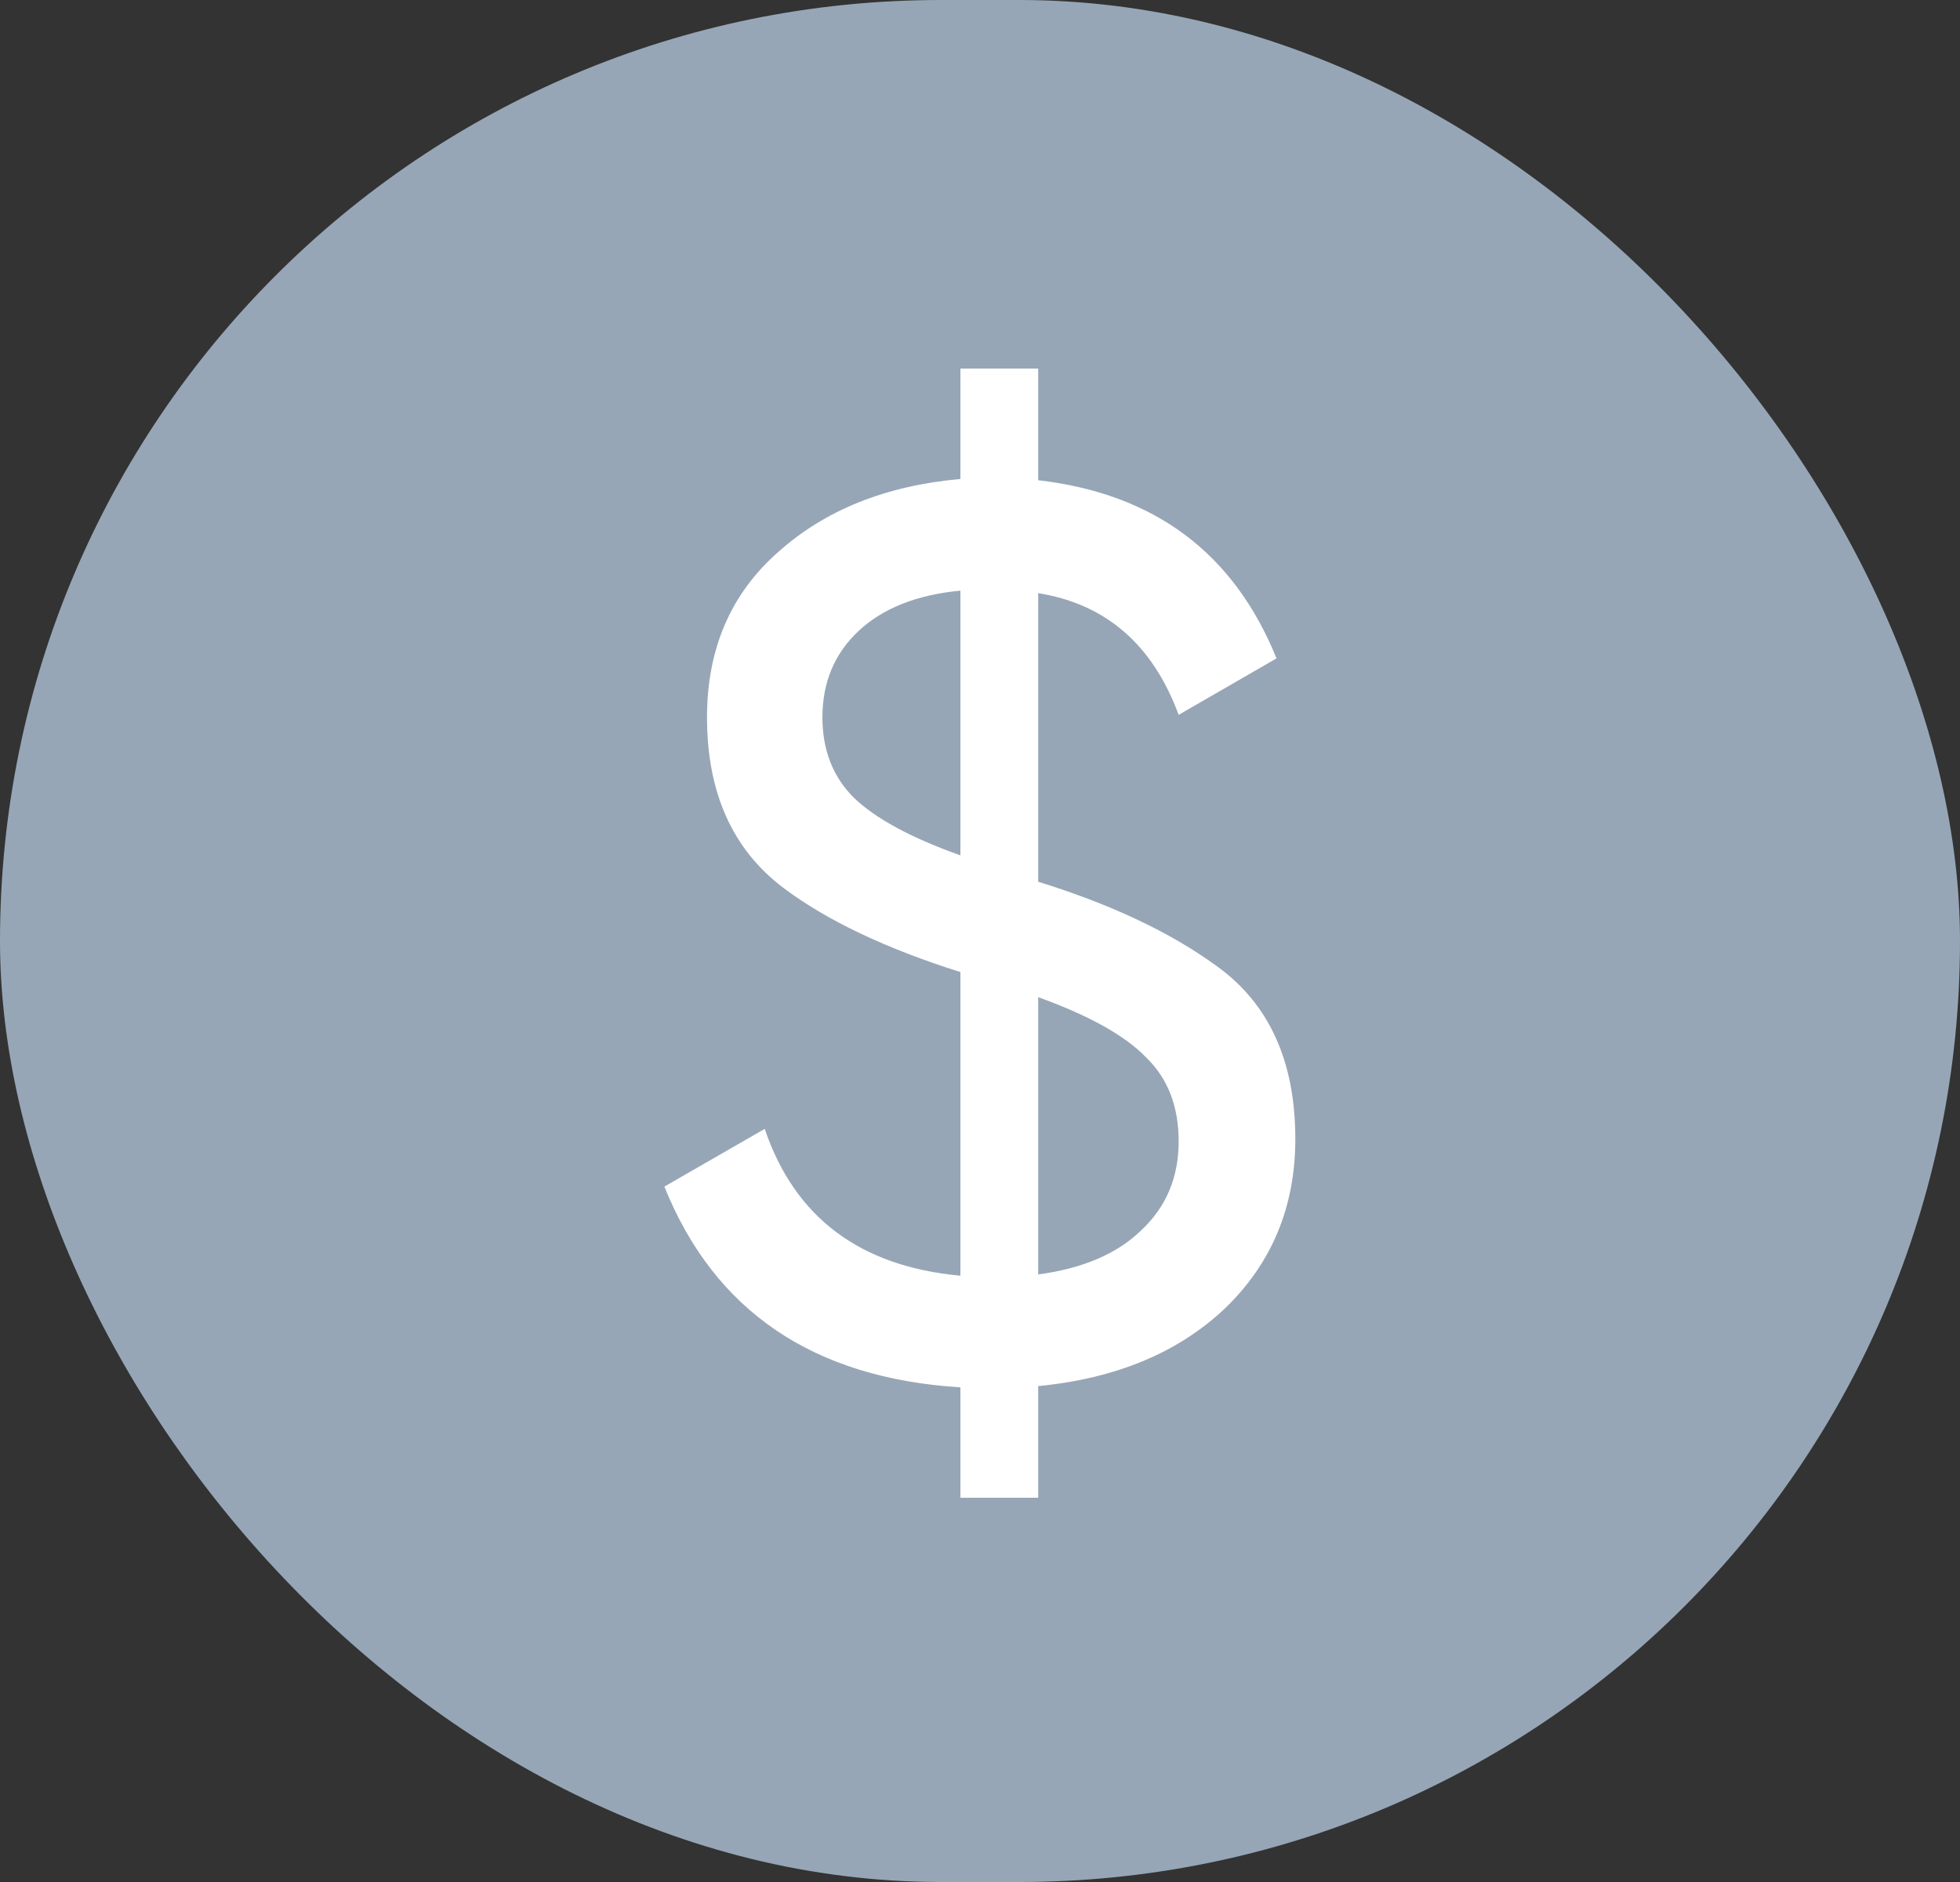
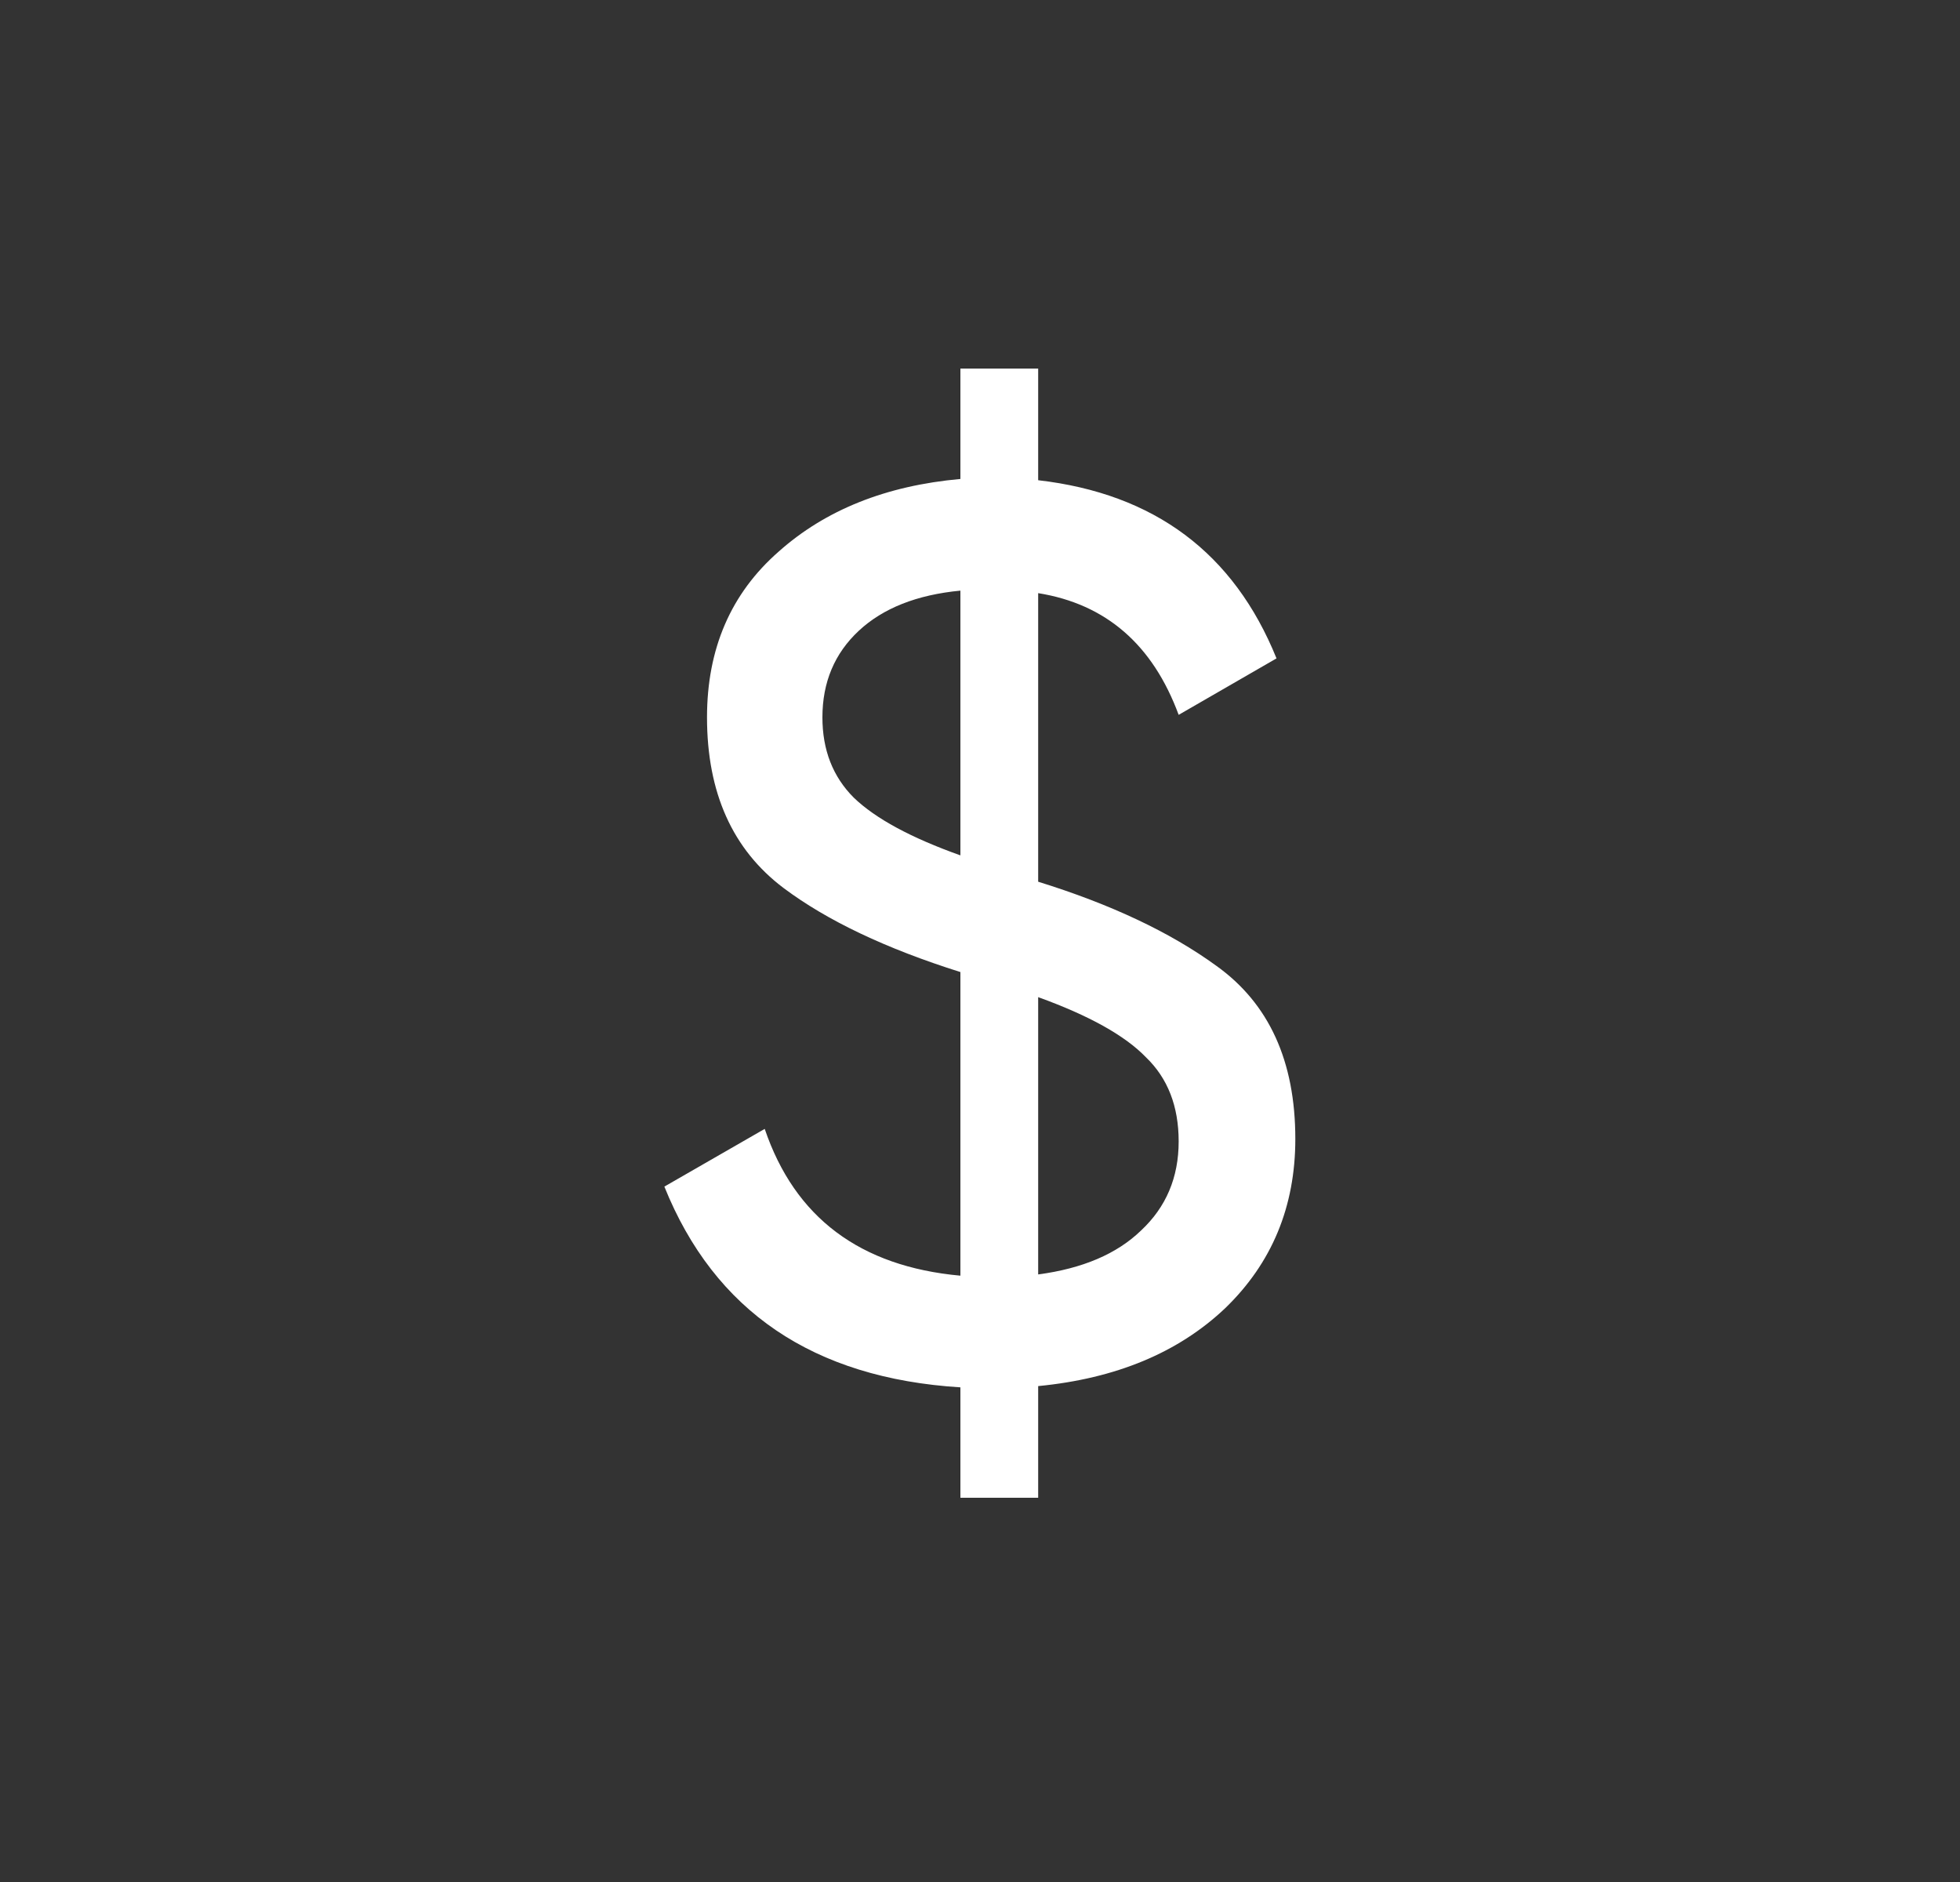
<svg xmlns="http://www.w3.org/2000/svg" width="25" height="24" viewBox="0 0 25 24" fill="none">
  <rect x="0" y="0" width="25" height="24" fill="#333333" stroke="none" />
-   <rect width="25" height="24" rx="12" fill="#96A6B6" />
  <path d="M16.522 14.524C16.522 15.388 16.223 16.108 15.626 16.684C15.029 17.249 14.234 17.58 13.242 17.676V19.1H12.25V17.692C10.373 17.575 9.114 16.721 8.474 15.132L9.754 14.396C10.138 15.527 10.97 16.151 12.25 16.268V12.396C11.301 12.097 10.549 11.74 9.994 11.324C9.343 10.833 9.018 10.108 9.018 9.148C9.018 8.273 9.322 7.569 9.93 7.036C10.527 6.503 11.301 6.193 12.25 6.108V4.7H13.242V6.124C14.725 6.295 15.738 7.052 16.282 8.396L15.034 9.116C14.703 8.22 14.106 7.703 13.242 7.564V11.244C14.17 11.532 14.927 11.889 15.514 12.316C16.186 12.796 16.522 13.532 16.522 14.524ZM10.49 9.148C10.49 9.564 10.623 9.905 10.89 10.172C11.167 10.439 11.621 10.684 12.25 10.908V7.532C11.695 7.585 11.263 7.756 10.954 8.044C10.645 8.332 10.49 8.7 10.49 9.148ZM13.242 12.716V16.252C13.807 16.177 14.245 15.991 14.554 15.692C14.874 15.393 15.034 15.015 15.034 14.556C15.034 14.108 14.895 13.751 14.618 13.484C14.351 13.207 13.893 12.951 13.242 12.716Z" fill="white" />
</svg>